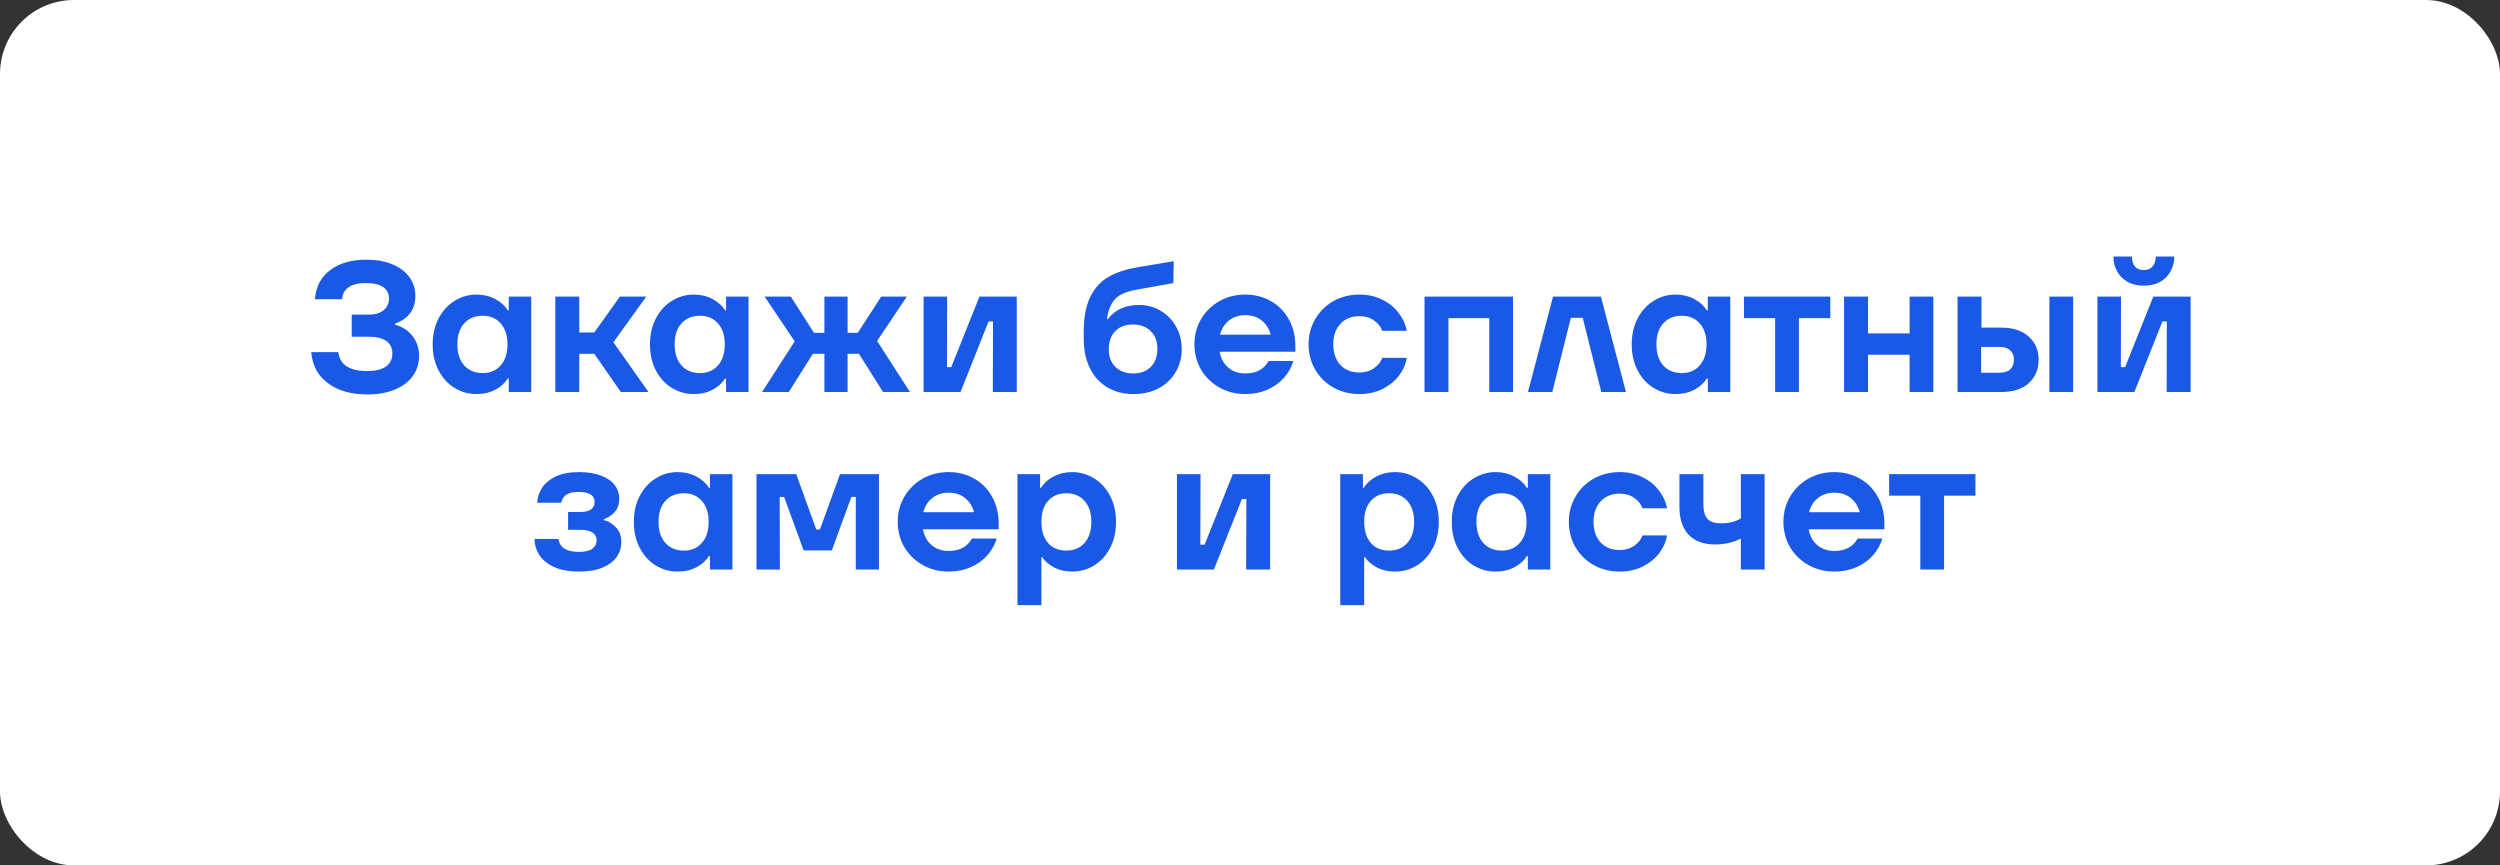
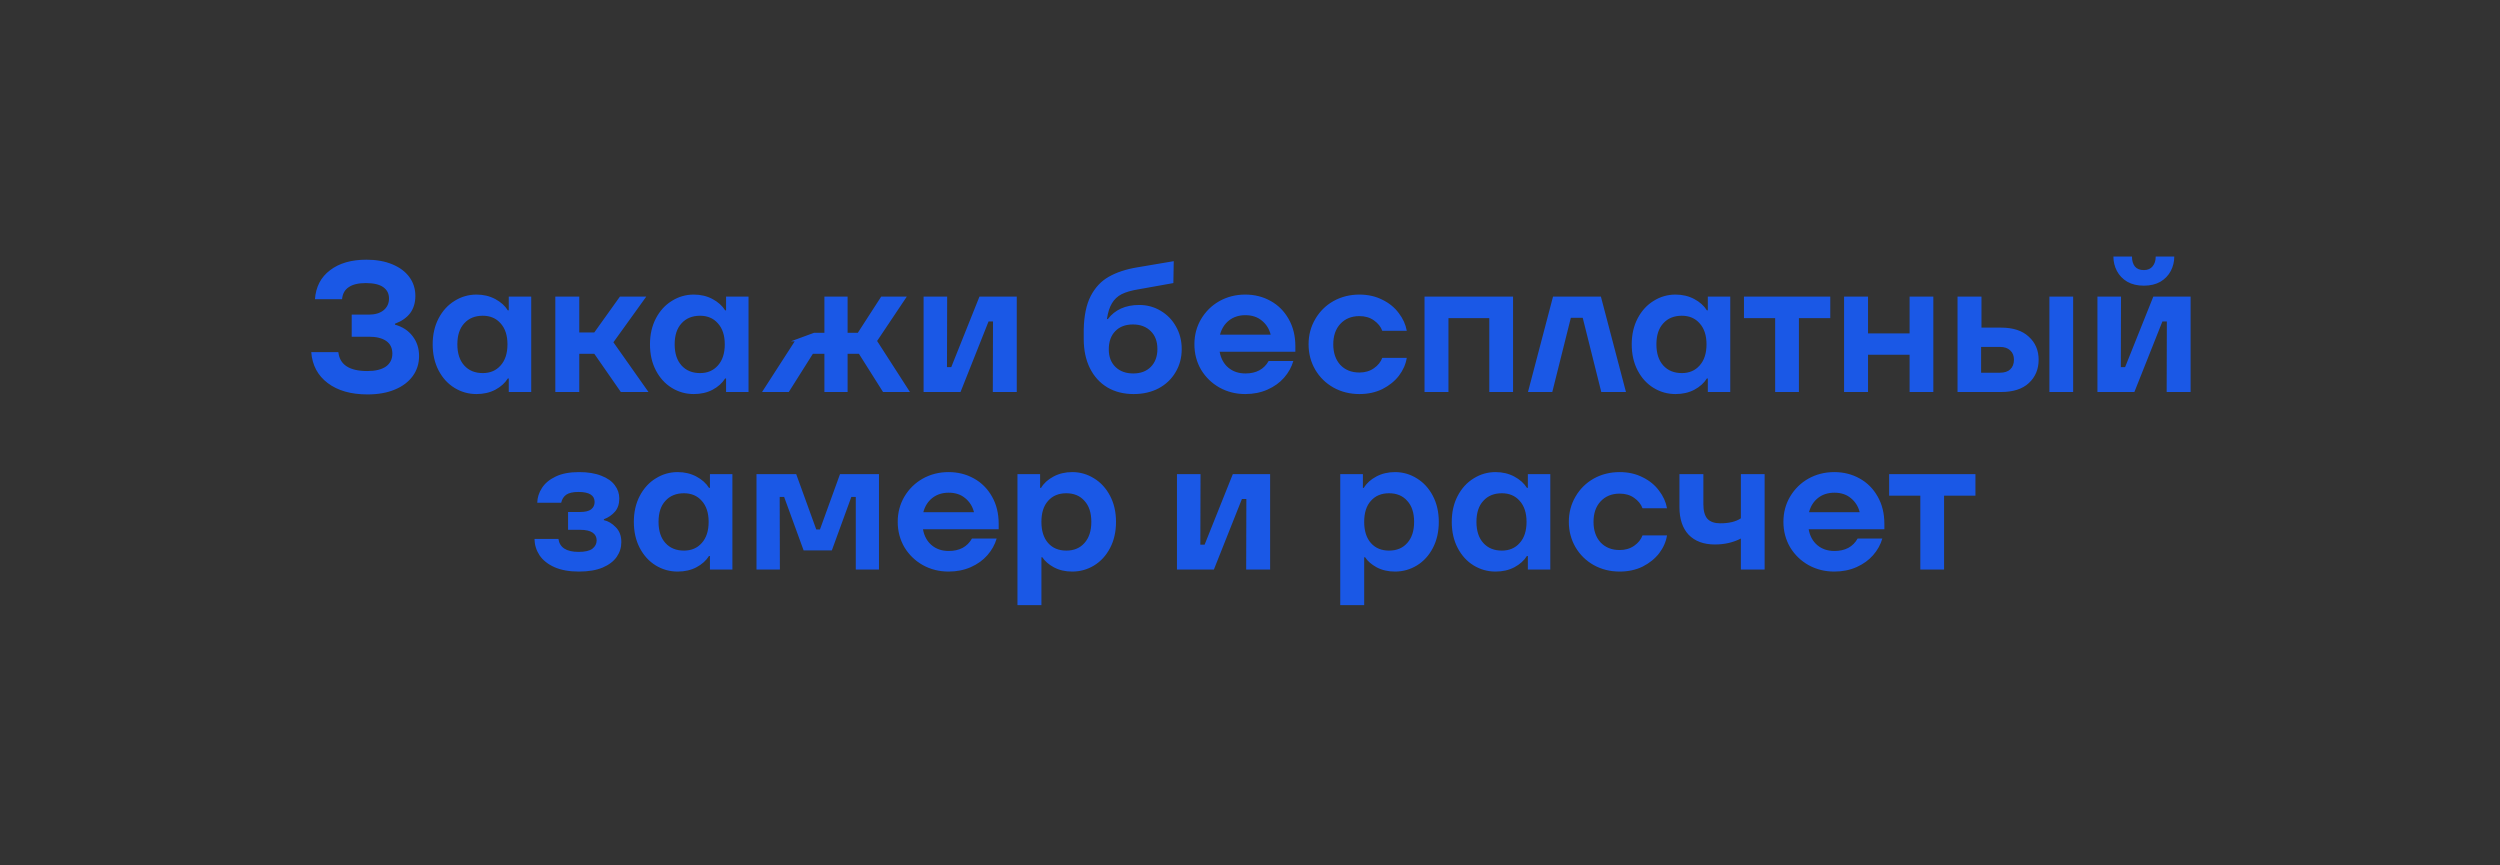
<svg xmlns="http://www.w3.org/2000/svg" width="338" height="117" viewBox="0 0 338 117" fill="none">
  <rect x="0" y="0" width="338" height="117" fill="#333333" stroke="none" />
-   <rect width="338" height="117" rx="10" fill="white" />
-   <path d="M49.684 53.326C47.459 53.326 45.669 52.816 44.314 51.796C42.959 50.775 42.215 49.379 42.081 47.605H45.745C45.929 49.312 47.233 50.165 49.659 50.165C50.746 50.165 51.582 49.964 52.168 49.562C52.753 49.144 53.046 48.559 53.046 47.806C53.046 47.053 52.77 46.485 52.218 46.1C51.666 45.715 50.88 45.523 49.859 45.523H47.551V42.537H49.859C50.696 42.537 51.357 42.345 51.842 41.96C52.343 41.559 52.594 41.023 52.594 40.354C52.594 39.702 52.335 39.192 51.817 38.824C51.298 38.456 50.512 38.272 49.458 38.272C48.454 38.272 47.685 38.456 47.15 38.824C46.614 39.175 46.313 39.718 46.246 40.455H42.583C42.7 38.782 43.378 37.477 44.615 36.54C45.853 35.587 47.493 35.11 49.533 35.11C50.871 35.11 52.042 35.319 53.046 35.737C54.05 36.156 54.819 36.733 55.354 37.469C55.89 38.205 56.157 39.05 56.157 40.003C56.157 40.923 55.923 41.701 55.455 42.336C54.986 42.955 54.301 43.432 53.397 43.767V43.892C54.418 44.176 55.212 44.695 55.781 45.448C56.366 46.2 56.659 47.095 56.659 48.132C56.659 49.153 56.375 50.056 55.806 50.842C55.237 51.628 54.426 52.239 53.372 52.674C52.335 53.109 51.106 53.326 49.684 53.326ZM64.42 53.276C63.349 53.276 62.362 53 61.459 52.448C60.556 51.896 59.836 51.11 59.301 50.09C58.766 49.069 58.498 47.89 58.498 46.552C58.498 45.23 58.766 44.059 59.301 43.039C59.836 42.019 60.556 41.232 61.459 40.68C62.362 40.112 63.349 39.827 64.42 39.827C65.356 39.827 66.201 40.028 66.954 40.429C67.707 40.831 68.275 41.341 68.66 41.96H68.785V40.103H71.822V53H68.785V51.168H68.66C68.275 51.787 67.707 52.297 66.954 52.699C66.218 53.084 65.373 53.276 64.42 53.276ZM65.273 50.441C66.276 50.441 67.079 50.098 67.681 49.412C68.3 48.726 68.61 47.773 68.61 46.552C68.61 45.347 68.3 44.402 67.681 43.716C67.079 43.031 66.276 42.688 65.273 42.688C64.219 42.688 63.383 43.031 62.764 43.716C62.145 44.386 61.835 45.331 61.835 46.552C61.835 47.773 62.145 48.726 62.764 49.412C63.383 50.098 64.219 50.441 65.273 50.441ZM87.675 53H83.937L80.349 47.831H78.317V53H75.08V40.103H78.317V44.946H80.349L83.811 40.103H87.374L82.933 46.276L87.675 53ZM93.799 53.276C92.728 53.276 91.741 53 90.838 52.448C89.935 51.896 89.215 51.11 88.68 50.09C88.145 49.069 87.877 47.89 87.877 46.552C87.877 45.23 88.145 44.059 88.68 43.039C89.215 42.019 89.935 41.232 90.838 40.68C91.741 40.112 92.728 39.827 93.799 39.827C94.735 39.827 95.58 40.028 96.333 40.429C97.085 40.831 97.654 41.341 98.039 41.96H98.164V40.103H101.2V53H98.164V51.168H98.039C97.654 51.787 97.085 52.297 96.333 52.699C95.597 53.084 94.752 53.276 93.799 53.276ZM94.652 50.441C95.655 50.441 96.458 50.098 97.06 49.412C97.679 48.726 97.989 47.773 97.989 46.552C97.989 45.347 97.679 44.402 97.06 43.716C96.458 43.031 95.655 42.688 94.652 42.688C93.598 42.688 92.761 43.031 92.143 43.716C91.524 44.386 91.214 45.331 91.214 46.552C91.214 47.773 91.524 48.726 92.143 49.412C92.761 50.098 93.598 50.441 94.652 50.441ZM123.026 53H119.388L116.126 47.831H114.595V53H111.459V47.831H109.903L106.642 53H103.028L107.444 46.15L103.38 40.103H106.918L110.054 44.996H111.459V40.103H114.595V44.996H115.975L119.137 40.103H122.599L118.585 46.1L123.026 53ZM129.863 53H124.87V40.103H128.056L128.031 49.638H128.608L132.422 40.103H137.465V53H134.228L134.254 43.465H133.651L129.863 53ZM153.27 53.276C151.915 53.276 150.727 52.975 149.707 52.373C148.686 51.754 147.9 50.884 147.348 49.763C146.796 48.642 146.52 47.33 146.52 45.824V44.594C146.554 42.721 146.863 41.207 147.448 40.053C148.051 38.882 148.87 38.004 149.907 37.419C150.961 36.816 152.258 36.39 153.796 36.139L158.689 35.311L158.639 38.272L153.872 39.125C152.952 39.275 152.207 39.493 151.639 39.777C151.087 40.062 150.652 40.471 150.334 41.007C150.016 41.525 149.79 42.236 149.656 43.139H149.782C150.752 41.868 152.166 41.232 154.022 41.232C155.076 41.232 156.038 41.492 156.908 42.01C157.794 42.529 158.488 43.24 158.99 44.143C159.509 45.046 159.768 46.066 159.768 47.204C159.768 48.358 159.492 49.395 158.94 50.315C158.405 51.235 157.644 51.963 156.657 52.498C155.67 53.017 154.541 53.276 153.27 53.276ZM153.219 50.491C154.206 50.491 154.992 50.198 155.578 49.613C156.18 49.011 156.481 48.199 156.481 47.179C156.481 46.158 156.18 45.356 155.578 44.77C154.976 44.168 154.173 43.867 153.169 43.867C152.166 43.867 151.371 44.168 150.786 44.77C150.2 45.372 149.907 46.192 149.907 47.229C149.907 48.233 150.208 49.027 150.811 49.613C151.413 50.198 152.216 50.491 153.219 50.491ZM175.133 47.555H164.896C165.063 48.475 165.456 49.194 166.075 49.713C166.694 50.232 167.464 50.491 168.384 50.491C169.839 50.491 170.884 49.931 171.52 48.81H174.857C174.623 49.63 174.205 50.382 173.603 51.068C173.017 51.737 172.273 52.272 171.369 52.674C170.466 53.075 169.463 53.276 168.359 53.276C167.087 53.276 165.925 52.983 164.871 52.398C163.834 51.812 163.006 51.01 162.387 49.989C161.785 48.952 161.484 47.806 161.484 46.552C161.484 45.297 161.785 44.16 162.387 43.139C163.006 42.102 163.834 41.291 164.871 40.706C165.925 40.12 167.087 39.827 168.359 39.827C169.613 39.827 170.751 40.112 171.771 40.68C172.808 41.249 173.628 42.069 174.23 43.139C174.832 44.193 175.133 45.422 175.133 46.828V47.555ZM168.384 42.612C167.514 42.612 166.778 42.846 166.176 43.315C165.573 43.783 165.164 44.427 164.946 45.247H171.796C171.595 44.461 171.194 43.825 170.592 43.34C170.006 42.855 169.27 42.612 168.384 42.612ZM183.795 53.276C182.507 53.276 181.336 52.983 180.283 52.398C179.246 51.812 178.426 51.01 177.824 49.989C177.222 48.952 176.92 47.806 176.92 46.552C176.92 45.297 177.222 44.16 177.824 43.139C178.426 42.102 179.246 41.291 180.283 40.706C181.336 40.12 182.507 39.827 183.795 39.827C184.95 39.827 185.987 40.062 186.907 40.53C187.827 40.981 188.563 41.584 189.115 42.336C189.683 43.072 190.043 43.867 190.194 44.72H186.882C186.681 44.168 186.304 43.7 185.752 43.315C185.217 42.93 184.565 42.738 183.795 42.738C182.725 42.738 181.863 43.089 181.211 43.792C180.575 44.477 180.258 45.398 180.258 46.552C180.258 47.706 180.575 48.634 181.211 49.337C181.863 50.023 182.725 50.365 183.795 50.365C184.548 50.365 185.2 50.173 185.752 49.788C186.304 49.404 186.681 48.935 186.882 48.383H190.194C190.06 49.236 189.708 50.039 189.14 50.792C188.571 51.528 187.827 52.13 186.907 52.599C185.987 53.05 184.95 53.276 183.795 53.276ZM195.832 53H192.595V40.103H204.564V53H201.352V43.014H195.832V53ZM209.869 53H206.582L209.969 40.103H216.442L219.83 53H216.493L213.983 42.964H212.378L209.869 53ZM226.53 53.276C225.46 53.276 224.473 53 223.57 52.448C222.666 51.896 221.947 51.11 221.412 50.09C220.877 49.069 220.609 47.89 220.609 46.552C220.609 45.23 220.877 44.059 221.412 43.039C221.947 42.019 222.666 41.232 223.57 40.68C224.473 40.112 225.46 39.827 226.53 39.827C227.467 39.827 228.312 40.028 229.065 40.429C229.817 40.831 230.386 41.341 230.771 41.96H230.896V40.103H233.932V53H230.896V51.168H230.771C230.386 51.787 229.817 52.297 229.065 52.699C228.329 53.084 227.484 53.276 226.53 53.276ZM227.384 50.441C228.387 50.441 229.19 50.098 229.792 49.412C230.411 48.726 230.721 47.773 230.721 46.552C230.721 45.347 230.411 44.402 229.792 43.716C229.19 43.031 228.387 42.688 227.384 42.688C226.33 42.688 225.493 43.031 224.874 43.716C224.256 44.386 223.946 45.331 223.946 46.552C223.946 47.773 224.256 48.726 224.874 49.412C225.493 50.098 226.33 50.441 227.384 50.441ZM243.212 53H240.001V43.014H235.785V40.103H247.453V43.014H243.212V53ZM258.177 45.071V40.103H261.388V53H258.177V47.957H252.556V53H249.319V40.103H252.556V45.071H258.177ZM270.53 44.294C272.169 44.294 273.423 44.703 274.293 45.523C275.18 46.326 275.623 47.363 275.623 48.634C275.623 49.922 275.18 50.976 274.293 51.796C273.423 52.599 272.169 53 270.53 53H264.658V40.103H267.895V44.294H270.53ZM277.078 53V40.103H280.29V53H277.078ZM270.379 50.391C270.998 50.391 271.466 50.24 271.784 49.939C272.119 49.621 272.286 49.186 272.286 48.634C272.286 48.099 272.119 47.681 271.784 47.38C271.466 47.062 270.998 46.903 270.379 46.903H267.845V50.391H270.379ZM288.568 53H283.574V40.103H286.761L286.736 49.638H287.313L291.127 40.103H296.17V53H292.933L292.958 43.465H292.356L288.568 53ZM289.847 38.623C288.977 38.623 288.233 38.447 287.614 38.096C286.995 37.728 286.527 37.243 286.209 36.641C285.891 36.038 285.732 35.386 285.732 34.684H288.241C288.241 35.252 288.375 35.704 288.643 36.038C288.91 36.356 289.312 36.515 289.847 36.515C290.366 36.515 290.759 36.348 291.026 36.014C291.311 35.679 291.453 35.236 291.453 34.684H293.962C293.962 35.386 293.803 36.038 293.485 36.641C293.168 37.243 292.699 37.728 292.08 38.096C291.461 38.447 290.717 38.623 289.847 38.623ZM78.258 77.276C76.954 77.276 75.85 77.075 74.947 76.674C74.06 76.272 73.391 75.737 72.939 75.068C72.504 74.399 72.278 73.663 72.262 72.86H75.499C75.666 74.031 76.577 74.616 78.233 74.616C79.087 74.616 79.705 74.474 80.09 74.19C80.475 73.889 80.667 73.512 80.667 73.061C80.667 72.609 80.483 72.258 80.115 72.007C79.747 71.756 79.187 71.63 78.434 71.63H76.803V69.222H78.409C79.095 69.222 79.597 69.105 79.915 68.871C80.232 68.62 80.391 68.285 80.391 67.867C80.391 66.964 79.664 66.512 78.208 66.512C77.456 66.512 76.904 66.638 76.552 66.888C76.201 67.139 75.975 67.499 75.875 67.967H72.638C72.655 67.265 72.864 66.604 73.265 65.985C73.667 65.35 74.286 64.831 75.122 64.43C75.959 64.028 77.012 63.827 78.284 63.827C79.488 63.827 80.5 63.995 81.32 64.329C82.139 64.647 82.741 65.073 83.126 65.609C83.528 66.144 83.728 66.738 83.728 67.39C83.728 68.143 83.528 68.745 83.126 69.197C82.725 69.648 82.231 69.983 81.646 70.2V70.326C82.215 70.443 82.75 70.761 83.252 71.279C83.753 71.781 84.004 72.45 84.004 73.287C84.004 74.022 83.795 74.692 83.377 75.294C82.959 75.896 82.315 76.381 81.445 76.749C80.592 77.1 79.53 77.276 78.258 77.276ZM91.618 77.276C90.547 77.276 89.56 77 88.657 76.448C87.754 75.896 87.034 75.11 86.499 74.09C85.964 73.069 85.696 71.89 85.696 70.552C85.696 69.23 85.964 68.059 86.499 67.039C87.034 66.019 87.754 65.232 88.657 64.68C89.56 64.112 90.547 63.827 91.618 63.827C92.555 63.827 93.399 64.028 94.152 64.43C94.905 64.831 95.474 65.341 95.858 65.96H95.984V64.103H99.02V77H95.984V75.168H95.858C95.474 75.787 94.905 76.297 94.152 76.699C93.416 77.084 92.571 77.276 91.618 77.276ZM92.471 74.441C93.475 74.441 94.278 74.098 94.88 73.412C95.499 72.726 95.808 71.773 95.808 70.552C95.808 69.347 95.499 68.402 94.88 67.716C94.278 67.031 93.475 66.688 92.471 66.688C91.417 66.688 90.581 67.031 89.962 67.716C89.343 68.385 89.034 69.331 89.034 70.552C89.034 71.773 89.343 72.726 89.962 73.412C90.581 74.098 91.417 74.441 92.471 74.441ZM105.439 77H102.278V64.103H107.647L110.357 71.58H110.859L113.569 64.103H118.838V77H115.702V67.189H115.099L112.465 74.416H108.651L106.016 67.189H105.414L105.439 77ZM135.022 71.555H124.785C124.952 72.475 125.345 73.195 125.964 73.713C126.583 74.232 127.352 74.491 128.272 74.491C129.728 74.491 130.773 73.93 131.409 72.81H134.746C134.512 73.629 134.094 74.382 133.491 75.068C132.906 75.737 132.162 76.272 131.258 76.674C130.355 77.075 129.351 77.276 128.247 77.276C126.976 77.276 125.814 76.983 124.76 76.398C123.723 75.812 122.895 75.01 122.276 73.989C121.674 72.952 121.372 71.806 121.372 70.552C121.372 69.297 121.674 68.16 122.276 67.139C122.895 66.102 123.723 65.291 124.76 64.706C125.814 64.12 126.976 63.827 128.247 63.827C129.502 63.827 130.639 64.112 131.66 64.68C132.697 65.249 133.516 66.069 134.119 67.139C134.721 68.193 135.022 69.422 135.022 70.828V71.555ZM128.272 66.612C127.403 66.612 126.667 66.847 126.064 67.315C125.462 67.783 125.052 68.427 124.835 69.247H131.685C131.484 68.461 131.083 67.825 130.48 67.34C129.895 66.855 129.159 66.612 128.272 66.612ZM137.562 81.817V64.103H140.623V65.96H140.749C141.117 65.341 141.677 64.831 142.43 64.43C143.182 64.028 144.027 63.827 144.964 63.827C146.034 63.827 147.021 64.112 147.925 64.68C148.828 65.232 149.547 66.019 150.082 67.039C150.618 68.059 150.885 69.23 150.885 70.552C150.885 71.89 150.618 73.069 150.082 74.09C149.547 75.11 148.828 75.896 147.925 76.448C147.021 77 146.034 77.276 144.964 77.276C144.027 77.276 143.199 77.084 142.48 76.699C141.777 76.314 141.259 75.862 140.924 75.344H140.799V81.817H137.562ZM144.161 74.441C145.198 74.441 146.018 74.098 146.62 73.412C147.239 72.726 147.548 71.773 147.548 70.552C147.548 69.331 147.239 68.385 146.62 67.716C146.018 67.031 145.198 66.688 144.161 66.688C143.124 66.688 142.304 67.031 141.702 67.716C141.1 68.385 140.799 69.331 140.799 70.552C140.799 71.773 141.1 72.726 141.702 73.412C142.304 74.098 143.124 74.441 144.161 74.441ZM164.118 77H159.125V64.103H162.311L162.286 73.638H162.863L166.677 64.103H171.72V77H168.483L168.509 67.466H167.906L164.118 77ZM181.202 81.817V64.103H184.263V65.96H184.388C184.756 65.341 185.316 64.831 186.069 64.43C186.822 64.028 187.667 63.827 188.603 63.827C189.674 63.827 190.661 64.112 191.564 64.68C192.467 65.232 193.187 66.019 193.722 67.039C194.257 68.059 194.525 69.23 194.525 70.552C194.525 71.89 194.257 73.069 193.722 74.09C193.187 75.11 192.467 75.896 191.564 76.448C190.661 77 189.674 77.276 188.603 77.276C187.667 77.276 186.839 77.084 186.119 76.699C185.417 76.314 184.898 75.862 184.564 75.344H184.438V81.817H181.202ZM187.8 74.441C188.838 74.441 189.657 74.098 190.259 73.412C190.878 72.726 191.188 71.773 191.188 70.552C191.188 69.331 190.878 68.385 190.259 67.716C189.657 67.031 188.838 66.688 187.8 66.688C186.763 66.688 185.944 67.031 185.342 67.716C184.739 68.385 184.438 69.331 184.438 70.552C184.438 71.773 184.739 72.726 185.342 73.412C185.944 74.098 186.763 74.441 187.8 74.441ZM202.199 77.276C201.129 77.276 200.142 77 199.238 76.448C198.335 75.896 197.616 75.11 197.081 74.09C196.545 73.069 196.278 71.89 196.278 70.552C196.278 69.23 196.545 68.059 197.081 67.039C197.616 66.019 198.335 65.232 199.238 64.68C200.142 64.112 201.129 63.827 202.199 63.827C203.136 63.827 203.981 64.028 204.733 64.43C205.486 64.831 206.055 65.341 206.44 65.96H206.565V64.103H209.601V77H206.565V75.168H206.44C206.055 75.787 205.486 76.297 204.733 76.699C203.997 77.084 203.153 77.276 202.199 77.276ZM203.052 74.441C204.056 74.441 204.859 74.098 205.461 73.412C206.08 72.726 206.389 71.773 206.389 70.552C206.389 69.347 206.08 68.402 205.461 67.716C204.859 67.031 204.056 66.688 203.052 66.688C201.998 66.688 201.162 67.031 200.543 67.716C199.924 68.385 199.615 69.331 199.615 70.552C199.615 71.773 199.924 72.726 200.543 73.412C201.162 74.098 201.998 74.441 203.052 74.441ZM218.981 77.276C217.693 77.276 216.523 76.983 215.469 76.398C214.432 75.812 213.612 75.01 213.01 73.989C212.408 72.952 212.107 71.806 212.107 70.552C212.107 69.297 212.408 68.16 213.01 67.139C213.612 66.102 214.432 65.291 215.469 64.706C216.523 64.12 217.693 63.827 218.981 63.827C220.136 63.827 221.173 64.061 222.093 64.53C223.013 64.981 223.749 65.584 224.301 66.336C224.869 67.072 225.229 67.867 225.38 68.72H222.068C221.867 68.168 221.491 67.7 220.939 67.315C220.403 66.93 219.751 66.738 218.981 66.738C217.911 66.738 217.049 67.089 216.397 67.792C215.761 68.478 215.444 69.397 215.444 70.552C215.444 71.706 215.761 72.634 216.397 73.337C217.049 74.022 217.911 74.365 218.981 74.365C219.734 74.365 220.387 74.173 220.939 73.788C221.491 73.404 221.867 72.935 222.068 72.383H225.38C225.246 73.236 224.895 74.039 224.326 74.792C223.757 75.528 223.013 76.13 222.093 76.599C221.173 77.05 220.136 77.276 218.981 77.276ZM235.365 64.103H238.576V77H235.365V72.81C234.328 73.345 233.157 73.613 231.852 73.613C230.347 73.613 229.167 73.178 228.314 72.308C227.478 71.421 227.06 70.167 227.06 68.544V64.103H230.296V68.168C230.296 69.071 230.48 69.732 230.848 70.15C231.233 70.552 231.81 70.752 232.58 70.752C233.767 70.752 234.696 70.526 235.365 70.075V64.103ZM254.767 71.555H244.53C244.698 72.475 245.091 73.195 245.71 73.713C246.328 74.232 247.098 74.491 248.018 74.491C249.473 74.491 250.519 73.93 251.154 72.81H254.491C254.257 73.629 253.839 74.382 253.237 75.068C252.651 75.737 251.907 76.272 251.004 76.674C250.1 77.075 249.097 77.276 247.993 77.276C246.722 77.276 245.559 76.983 244.505 76.398C243.468 75.812 242.64 75.01 242.021 73.989C241.419 72.952 241.118 71.806 241.118 70.552C241.118 69.297 241.419 68.16 242.021 67.139C242.64 66.102 243.468 65.291 244.505 64.706C245.559 64.12 246.722 63.827 247.993 63.827C249.247 63.827 250.385 64.112 251.405 64.68C252.442 65.249 253.262 66.069 253.864 67.139C254.466 68.193 254.767 69.422 254.767 70.828V71.555ZM248.018 66.612C247.148 66.612 246.412 66.847 245.81 67.315C245.208 67.783 244.798 68.427 244.58 69.247H251.43C251.23 68.461 250.828 67.825 250.226 67.34C249.64 66.855 248.904 66.612 248.018 66.612ZM262.839 77H259.628V67.014H255.412V64.103H267.08V67.014H262.839V77Z" fill="#1A58E6" />
+   <path d="M49.684 53.326C47.459 53.326 45.669 52.816 44.314 51.796C42.959 50.775 42.215 49.379 42.081 47.605H45.745C45.929 49.312 47.233 50.165 49.659 50.165C50.746 50.165 51.582 49.964 52.168 49.562C52.753 49.144 53.046 48.559 53.046 47.806C53.046 47.053 52.77 46.485 52.218 46.1C51.666 45.715 50.88 45.523 49.859 45.523H47.551V42.537H49.859C50.696 42.537 51.357 42.345 51.842 41.96C52.343 41.559 52.594 41.023 52.594 40.354C52.594 39.702 52.335 39.192 51.817 38.824C51.298 38.456 50.512 38.272 49.458 38.272C48.454 38.272 47.685 38.456 47.15 38.824C46.614 39.175 46.313 39.718 46.246 40.455H42.583C42.7 38.782 43.378 37.477 44.615 36.54C45.853 35.587 47.493 35.11 49.533 35.11C50.871 35.11 52.042 35.319 53.046 35.737C54.05 36.156 54.819 36.733 55.354 37.469C55.89 38.205 56.157 39.05 56.157 40.003C56.157 40.923 55.923 41.701 55.455 42.336C54.986 42.955 54.301 43.432 53.397 43.767V43.892C54.418 44.176 55.212 44.695 55.781 45.448C56.366 46.2 56.659 47.095 56.659 48.132C56.659 49.153 56.375 50.056 55.806 50.842C55.237 51.628 54.426 52.239 53.372 52.674C52.335 53.109 51.106 53.326 49.684 53.326ZM64.42 53.276C63.349 53.276 62.362 53 61.459 52.448C60.556 51.896 59.836 51.11 59.301 50.09C58.766 49.069 58.498 47.89 58.498 46.552C58.498 45.23 58.766 44.059 59.301 43.039C59.836 42.019 60.556 41.232 61.459 40.68C62.362 40.112 63.349 39.827 64.42 39.827C65.356 39.827 66.201 40.028 66.954 40.429C67.707 40.831 68.275 41.341 68.66 41.96H68.785V40.103H71.822V53H68.785V51.168H68.66C68.275 51.787 67.707 52.297 66.954 52.699C66.218 53.084 65.373 53.276 64.42 53.276ZM65.273 50.441C66.276 50.441 67.079 50.098 67.681 49.412C68.3 48.726 68.61 47.773 68.61 46.552C68.61 45.347 68.3 44.402 67.681 43.716C67.079 43.031 66.276 42.688 65.273 42.688C64.219 42.688 63.383 43.031 62.764 43.716C62.145 44.386 61.835 45.331 61.835 46.552C61.835 47.773 62.145 48.726 62.764 49.412C63.383 50.098 64.219 50.441 65.273 50.441ZM87.675 53H83.937L80.349 47.831H78.317V53H75.08V40.103H78.317V44.946H80.349L83.811 40.103H87.374L82.933 46.276L87.675 53ZM93.799 53.276C92.728 53.276 91.741 53 90.838 52.448C89.935 51.896 89.215 51.11 88.68 50.09C88.145 49.069 87.877 47.89 87.877 46.552C87.877 45.23 88.145 44.059 88.68 43.039C89.215 42.019 89.935 41.232 90.838 40.68C91.741 40.112 92.728 39.827 93.799 39.827C94.735 39.827 95.58 40.028 96.333 40.429C97.085 40.831 97.654 41.341 98.039 41.96H98.164V40.103H101.2V53H98.164V51.168H98.039C97.654 51.787 97.085 52.297 96.333 52.699C95.597 53.084 94.752 53.276 93.799 53.276ZM94.652 50.441C95.655 50.441 96.458 50.098 97.06 49.412C97.679 48.726 97.989 47.773 97.989 46.552C97.989 45.347 97.679 44.402 97.06 43.716C96.458 43.031 95.655 42.688 94.652 42.688C93.598 42.688 92.761 43.031 92.143 43.716C91.524 44.386 91.214 45.331 91.214 46.552C91.214 47.773 91.524 48.726 92.143 49.412C92.761 50.098 93.598 50.441 94.652 50.441ZM123.026 53H119.388L116.126 47.831H114.595V53H111.459V47.831H109.903L106.642 53H103.028L107.444 46.15H106.918L110.054 44.996H111.459V40.103H114.595V44.996H115.975L119.137 40.103H122.599L118.585 46.1L123.026 53ZM129.863 53H124.87V40.103H128.056L128.031 49.638H128.608L132.422 40.103H137.465V53H134.228L134.254 43.465H133.651L129.863 53ZM153.27 53.276C151.915 53.276 150.727 52.975 149.707 52.373C148.686 51.754 147.9 50.884 147.348 49.763C146.796 48.642 146.52 47.33 146.52 45.824V44.594C146.554 42.721 146.863 41.207 147.448 40.053C148.051 38.882 148.87 38.004 149.907 37.419C150.961 36.816 152.258 36.39 153.796 36.139L158.689 35.311L158.639 38.272L153.872 39.125C152.952 39.275 152.207 39.493 151.639 39.777C151.087 40.062 150.652 40.471 150.334 41.007C150.016 41.525 149.79 42.236 149.656 43.139H149.782C150.752 41.868 152.166 41.232 154.022 41.232C155.076 41.232 156.038 41.492 156.908 42.01C157.794 42.529 158.488 43.24 158.99 44.143C159.509 45.046 159.768 46.066 159.768 47.204C159.768 48.358 159.492 49.395 158.94 50.315C158.405 51.235 157.644 51.963 156.657 52.498C155.67 53.017 154.541 53.276 153.27 53.276ZM153.219 50.491C154.206 50.491 154.992 50.198 155.578 49.613C156.18 49.011 156.481 48.199 156.481 47.179C156.481 46.158 156.18 45.356 155.578 44.77C154.976 44.168 154.173 43.867 153.169 43.867C152.166 43.867 151.371 44.168 150.786 44.77C150.2 45.372 149.907 46.192 149.907 47.229C149.907 48.233 150.208 49.027 150.811 49.613C151.413 50.198 152.216 50.491 153.219 50.491ZM175.133 47.555H164.896C165.063 48.475 165.456 49.194 166.075 49.713C166.694 50.232 167.464 50.491 168.384 50.491C169.839 50.491 170.884 49.931 171.52 48.81H174.857C174.623 49.63 174.205 50.382 173.603 51.068C173.017 51.737 172.273 52.272 171.369 52.674C170.466 53.075 169.463 53.276 168.359 53.276C167.087 53.276 165.925 52.983 164.871 52.398C163.834 51.812 163.006 51.01 162.387 49.989C161.785 48.952 161.484 47.806 161.484 46.552C161.484 45.297 161.785 44.16 162.387 43.139C163.006 42.102 163.834 41.291 164.871 40.706C165.925 40.12 167.087 39.827 168.359 39.827C169.613 39.827 170.751 40.112 171.771 40.68C172.808 41.249 173.628 42.069 174.23 43.139C174.832 44.193 175.133 45.422 175.133 46.828V47.555ZM168.384 42.612C167.514 42.612 166.778 42.846 166.176 43.315C165.573 43.783 165.164 44.427 164.946 45.247H171.796C171.595 44.461 171.194 43.825 170.592 43.34C170.006 42.855 169.27 42.612 168.384 42.612ZM183.795 53.276C182.507 53.276 181.336 52.983 180.283 52.398C179.246 51.812 178.426 51.01 177.824 49.989C177.222 48.952 176.92 47.806 176.92 46.552C176.92 45.297 177.222 44.16 177.824 43.139C178.426 42.102 179.246 41.291 180.283 40.706C181.336 40.12 182.507 39.827 183.795 39.827C184.95 39.827 185.987 40.062 186.907 40.53C187.827 40.981 188.563 41.584 189.115 42.336C189.683 43.072 190.043 43.867 190.194 44.72H186.882C186.681 44.168 186.304 43.7 185.752 43.315C185.217 42.93 184.565 42.738 183.795 42.738C182.725 42.738 181.863 43.089 181.211 43.792C180.575 44.477 180.258 45.398 180.258 46.552C180.258 47.706 180.575 48.634 181.211 49.337C181.863 50.023 182.725 50.365 183.795 50.365C184.548 50.365 185.2 50.173 185.752 49.788C186.304 49.404 186.681 48.935 186.882 48.383H190.194C190.06 49.236 189.708 50.039 189.14 50.792C188.571 51.528 187.827 52.13 186.907 52.599C185.987 53.05 184.95 53.276 183.795 53.276ZM195.832 53H192.595V40.103H204.564V53H201.352V43.014H195.832V53ZM209.869 53H206.582L209.969 40.103H216.442L219.83 53H216.493L213.983 42.964H212.378L209.869 53ZM226.53 53.276C225.46 53.276 224.473 53 223.57 52.448C222.666 51.896 221.947 51.11 221.412 50.09C220.877 49.069 220.609 47.89 220.609 46.552C220.609 45.23 220.877 44.059 221.412 43.039C221.947 42.019 222.666 41.232 223.57 40.68C224.473 40.112 225.46 39.827 226.53 39.827C227.467 39.827 228.312 40.028 229.065 40.429C229.817 40.831 230.386 41.341 230.771 41.96H230.896V40.103H233.932V53H230.896V51.168H230.771C230.386 51.787 229.817 52.297 229.065 52.699C228.329 53.084 227.484 53.276 226.53 53.276ZM227.384 50.441C228.387 50.441 229.19 50.098 229.792 49.412C230.411 48.726 230.721 47.773 230.721 46.552C230.721 45.347 230.411 44.402 229.792 43.716C229.19 43.031 228.387 42.688 227.384 42.688C226.33 42.688 225.493 43.031 224.874 43.716C224.256 44.386 223.946 45.331 223.946 46.552C223.946 47.773 224.256 48.726 224.874 49.412C225.493 50.098 226.33 50.441 227.384 50.441ZM243.212 53H240.001V43.014H235.785V40.103H247.453V43.014H243.212V53ZM258.177 45.071V40.103H261.388V53H258.177V47.957H252.556V53H249.319V40.103H252.556V45.071H258.177ZM270.53 44.294C272.169 44.294 273.423 44.703 274.293 45.523C275.18 46.326 275.623 47.363 275.623 48.634C275.623 49.922 275.18 50.976 274.293 51.796C273.423 52.599 272.169 53 270.53 53H264.658V40.103H267.895V44.294H270.53ZM277.078 53V40.103H280.29V53H277.078ZM270.379 50.391C270.998 50.391 271.466 50.24 271.784 49.939C272.119 49.621 272.286 49.186 272.286 48.634C272.286 48.099 272.119 47.681 271.784 47.38C271.466 47.062 270.998 46.903 270.379 46.903H267.845V50.391H270.379ZM288.568 53H283.574V40.103H286.761L286.736 49.638H287.313L291.127 40.103H296.17V53H292.933L292.958 43.465H292.356L288.568 53ZM289.847 38.623C288.977 38.623 288.233 38.447 287.614 38.096C286.995 37.728 286.527 37.243 286.209 36.641C285.891 36.038 285.732 35.386 285.732 34.684H288.241C288.241 35.252 288.375 35.704 288.643 36.038C288.91 36.356 289.312 36.515 289.847 36.515C290.366 36.515 290.759 36.348 291.026 36.014C291.311 35.679 291.453 35.236 291.453 34.684H293.962C293.962 35.386 293.803 36.038 293.485 36.641C293.168 37.243 292.699 37.728 292.08 38.096C291.461 38.447 290.717 38.623 289.847 38.623ZM78.258 77.276C76.954 77.276 75.85 77.075 74.947 76.674C74.06 76.272 73.391 75.737 72.939 75.068C72.504 74.399 72.278 73.663 72.262 72.86H75.499C75.666 74.031 76.577 74.616 78.233 74.616C79.087 74.616 79.705 74.474 80.09 74.19C80.475 73.889 80.667 73.512 80.667 73.061C80.667 72.609 80.483 72.258 80.115 72.007C79.747 71.756 79.187 71.63 78.434 71.63H76.803V69.222H78.409C79.095 69.222 79.597 69.105 79.915 68.871C80.232 68.62 80.391 68.285 80.391 67.867C80.391 66.964 79.664 66.512 78.208 66.512C77.456 66.512 76.904 66.638 76.552 66.888C76.201 67.139 75.975 67.499 75.875 67.967H72.638C72.655 67.265 72.864 66.604 73.265 65.985C73.667 65.35 74.286 64.831 75.122 64.43C75.959 64.028 77.012 63.827 78.284 63.827C79.488 63.827 80.5 63.995 81.32 64.329C82.139 64.647 82.741 65.073 83.126 65.609C83.528 66.144 83.728 66.738 83.728 67.39C83.728 68.143 83.528 68.745 83.126 69.197C82.725 69.648 82.231 69.983 81.646 70.2V70.326C82.215 70.443 82.75 70.761 83.252 71.279C83.753 71.781 84.004 72.45 84.004 73.287C84.004 74.022 83.795 74.692 83.377 75.294C82.959 75.896 82.315 76.381 81.445 76.749C80.592 77.1 79.53 77.276 78.258 77.276ZM91.618 77.276C90.547 77.276 89.56 77 88.657 76.448C87.754 75.896 87.034 75.11 86.499 74.09C85.964 73.069 85.696 71.89 85.696 70.552C85.696 69.23 85.964 68.059 86.499 67.039C87.034 66.019 87.754 65.232 88.657 64.68C89.56 64.112 90.547 63.827 91.618 63.827C92.555 63.827 93.399 64.028 94.152 64.43C94.905 64.831 95.474 65.341 95.858 65.96H95.984V64.103H99.02V77H95.984V75.168H95.858C95.474 75.787 94.905 76.297 94.152 76.699C93.416 77.084 92.571 77.276 91.618 77.276ZM92.471 74.441C93.475 74.441 94.278 74.098 94.88 73.412C95.499 72.726 95.808 71.773 95.808 70.552C95.808 69.347 95.499 68.402 94.88 67.716C94.278 67.031 93.475 66.688 92.471 66.688C91.417 66.688 90.581 67.031 89.962 67.716C89.343 68.385 89.034 69.331 89.034 70.552C89.034 71.773 89.343 72.726 89.962 73.412C90.581 74.098 91.417 74.441 92.471 74.441ZM105.439 77H102.278V64.103H107.647L110.357 71.58H110.859L113.569 64.103H118.838V77H115.702V67.189H115.099L112.465 74.416H108.651L106.016 67.189H105.414L105.439 77ZM135.022 71.555H124.785C124.952 72.475 125.345 73.195 125.964 73.713C126.583 74.232 127.352 74.491 128.272 74.491C129.728 74.491 130.773 73.93 131.409 72.81H134.746C134.512 73.629 134.094 74.382 133.491 75.068C132.906 75.737 132.162 76.272 131.258 76.674C130.355 77.075 129.351 77.276 128.247 77.276C126.976 77.276 125.814 76.983 124.76 76.398C123.723 75.812 122.895 75.01 122.276 73.989C121.674 72.952 121.372 71.806 121.372 70.552C121.372 69.297 121.674 68.16 122.276 67.139C122.895 66.102 123.723 65.291 124.76 64.706C125.814 64.12 126.976 63.827 128.247 63.827C129.502 63.827 130.639 64.112 131.66 64.68C132.697 65.249 133.516 66.069 134.119 67.139C134.721 68.193 135.022 69.422 135.022 70.828V71.555ZM128.272 66.612C127.403 66.612 126.667 66.847 126.064 67.315C125.462 67.783 125.052 68.427 124.835 69.247H131.685C131.484 68.461 131.083 67.825 130.48 67.34C129.895 66.855 129.159 66.612 128.272 66.612ZM137.562 81.817V64.103H140.623V65.96H140.749C141.117 65.341 141.677 64.831 142.43 64.43C143.182 64.028 144.027 63.827 144.964 63.827C146.034 63.827 147.021 64.112 147.925 64.68C148.828 65.232 149.547 66.019 150.082 67.039C150.618 68.059 150.885 69.23 150.885 70.552C150.885 71.89 150.618 73.069 150.082 74.09C149.547 75.11 148.828 75.896 147.925 76.448C147.021 77 146.034 77.276 144.964 77.276C144.027 77.276 143.199 77.084 142.48 76.699C141.777 76.314 141.259 75.862 140.924 75.344H140.799V81.817H137.562ZM144.161 74.441C145.198 74.441 146.018 74.098 146.62 73.412C147.239 72.726 147.548 71.773 147.548 70.552C147.548 69.331 147.239 68.385 146.62 67.716C146.018 67.031 145.198 66.688 144.161 66.688C143.124 66.688 142.304 67.031 141.702 67.716C141.1 68.385 140.799 69.331 140.799 70.552C140.799 71.773 141.1 72.726 141.702 73.412C142.304 74.098 143.124 74.441 144.161 74.441ZM164.118 77H159.125V64.103H162.311L162.286 73.638H162.863L166.677 64.103H171.72V77H168.483L168.509 67.466H167.906L164.118 77ZM181.202 81.817V64.103H184.263V65.96H184.388C184.756 65.341 185.316 64.831 186.069 64.43C186.822 64.028 187.667 63.827 188.603 63.827C189.674 63.827 190.661 64.112 191.564 64.68C192.467 65.232 193.187 66.019 193.722 67.039C194.257 68.059 194.525 69.23 194.525 70.552C194.525 71.89 194.257 73.069 193.722 74.09C193.187 75.11 192.467 75.896 191.564 76.448C190.661 77 189.674 77.276 188.603 77.276C187.667 77.276 186.839 77.084 186.119 76.699C185.417 76.314 184.898 75.862 184.564 75.344H184.438V81.817H181.202ZM187.8 74.441C188.838 74.441 189.657 74.098 190.259 73.412C190.878 72.726 191.188 71.773 191.188 70.552C191.188 69.331 190.878 68.385 190.259 67.716C189.657 67.031 188.838 66.688 187.8 66.688C186.763 66.688 185.944 67.031 185.342 67.716C184.739 68.385 184.438 69.331 184.438 70.552C184.438 71.773 184.739 72.726 185.342 73.412C185.944 74.098 186.763 74.441 187.8 74.441ZM202.199 77.276C201.129 77.276 200.142 77 199.238 76.448C198.335 75.896 197.616 75.11 197.081 74.09C196.545 73.069 196.278 71.89 196.278 70.552C196.278 69.23 196.545 68.059 197.081 67.039C197.616 66.019 198.335 65.232 199.238 64.68C200.142 64.112 201.129 63.827 202.199 63.827C203.136 63.827 203.981 64.028 204.733 64.43C205.486 64.831 206.055 65.341 206.44 65.96H206.565V64.103H209.601V77H206.565V75.168H206.44C206.055 75.787 205.486 76.297 204.733 76.699C203.997 77.084 203.153 77.276 202.199 77.276ZM203.052 74.441C204.056 74.441 204.859 74.098 205.461 73.412C206.08 72.726 206.389 71.773 206.389 70.552C206.389 69.347 206.08 68.402 205.461 67.716C204.859 67.031 204.056 66.688 203.052 66.688C201.998 66.688 201.162 67.031 200.543 67.716C199.924 68.385 199.615 69.331 199.615 70.552C199.615 71.773 199.924 72.726 200.543 73.412C201.162 74.098 201.998 74.441 203.052 74.441ZM218.981 77.276C217.693 77.276 216.523 76.983 215.469 76.398C214.432 75.812 213.612 75.01 213.01 73.989C212.408 72.952 212.107 71.806 212.107 70.552C212.107 69.297 212.408 68.16 213.01 67.139C213.612 66.102 214.432 65.291 215.469 64.706C216.523 64.12 217.693 63.827 218.981 63.827C220.136 63.827 221.173 64.061 222.093 64.53C223.013 64.981 223.749 65.584 224.301 66.336C224.869 67.072 225.229 67.867 225.38 68.72H222.068C221.867 68.168 221.491 67.7 220.939 67.315C220.403 66.93 219.751 66.738 218.981 66.738C217.911 66.738 217.049 67.089 216.397 67.792C215.761 68.478 215.444 69.397 215.444 70.552C215.444 71.706 215.761 72.634 216.397 73.337C217.049 74.022 217.911 74.365 218.981 74.365C219.734 74.365 220.387 74.173 220.939 73.788C221.491 73.404 221.867 72.935 222.068 72.383H225.38C225.246 73.236 224.895 74.039 224.326 74.792C223.757 75.528 223.013 76.13 222.093 76.599C221.173 77.05 220.136 77.276 218.981 77.276ZM235.365 64.103H238.576V77H235.365V72.81C234.328 73.345 233.157 73.613 231.852 73.613C230.347 73.613 229.167 73.178 228.314 72.308C227.478 71.421 227.06 70.167 227.06 68.544V64.103H230.296V68.168C230.296 69.071 230.48 69.732 230.848 70.15C231.233 70.552 231.81 70.752 232.58 70.752C233.767 70.752 234.696 70.526 235.365 70.075V64.103ZM254.767 71.555H244.53C244.698 72.475 245.091 73.195 245.71 73.713C246.328 74.232 247.098 74.491 248.018 74.491C249.473 74.491 250.519 73.93 251.154 72.81H254.491C254.257 73.629 253.839 74.382 253.237 75.068C252.651 75.737 251.907 76.272 251.004 76.674C250.1 77.075 249.097 77.276 247.993 77.276C246.722 77.276 245.559 76.983 244.505 76.398C243.468 75.812 242.64 75.01 242.021 73.989C241.419 72.952 241.118 71.806 241.118 70.552C241.118 69.297 241.419 68.16 242.021 67.139C242.64 66.102 243.468 65.291 244.505 64.706C245.559 64.12 246.722 63.827 247.993 63.827C249.247 63.827 250.385 64.112 251.405 64.68C252.442 65.249 253.262 66.069 253.864 67.139C254.466 68.193 254.767 69.422 254.767 70.828V71.555ZM248.018 66.612C247.148 66.612 246.412 66.847 245.81 67.315C245.208 67.783 244.798 68.427 244.58 69.247H251.43C251.23 68.461 250.828 67.825 250.226 67.34C249.64 66.855 248.904 66.612 248.018 66.612ZM262.839 77H259.628V67.014H255.412V64.103H267.08V67.014H262.839V77Z" fill="#1A58E6" />
</svg>